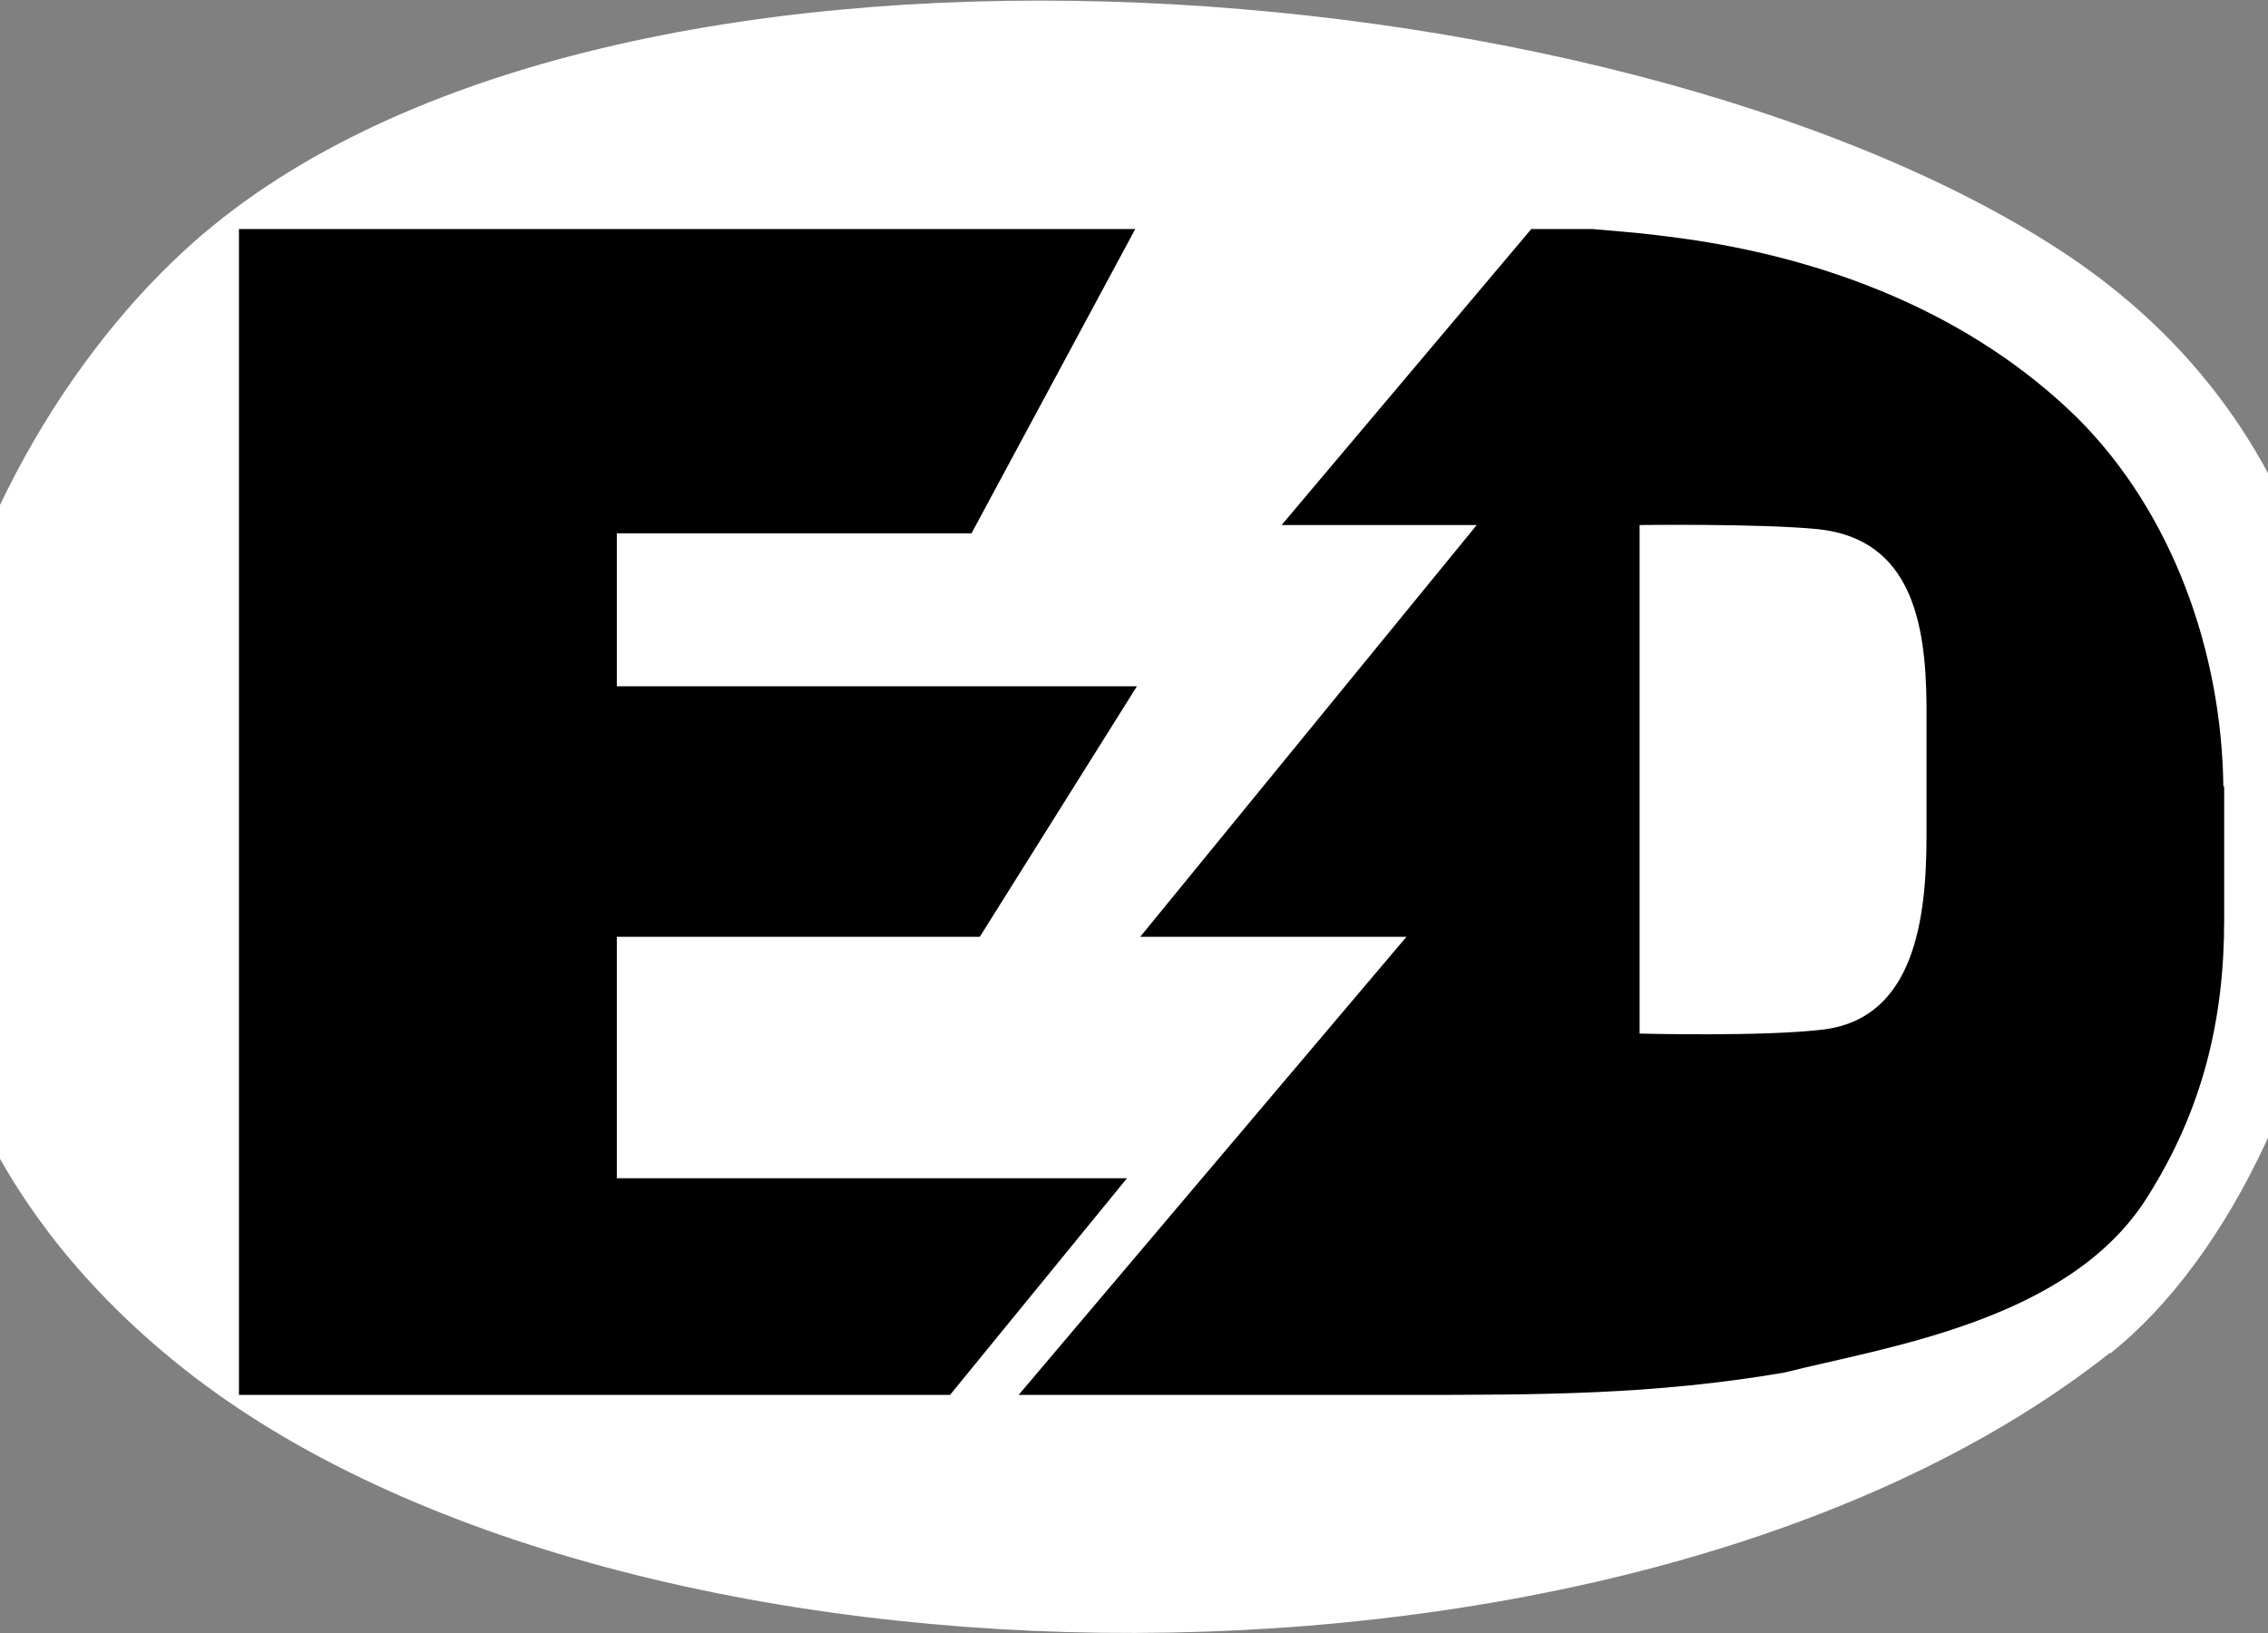
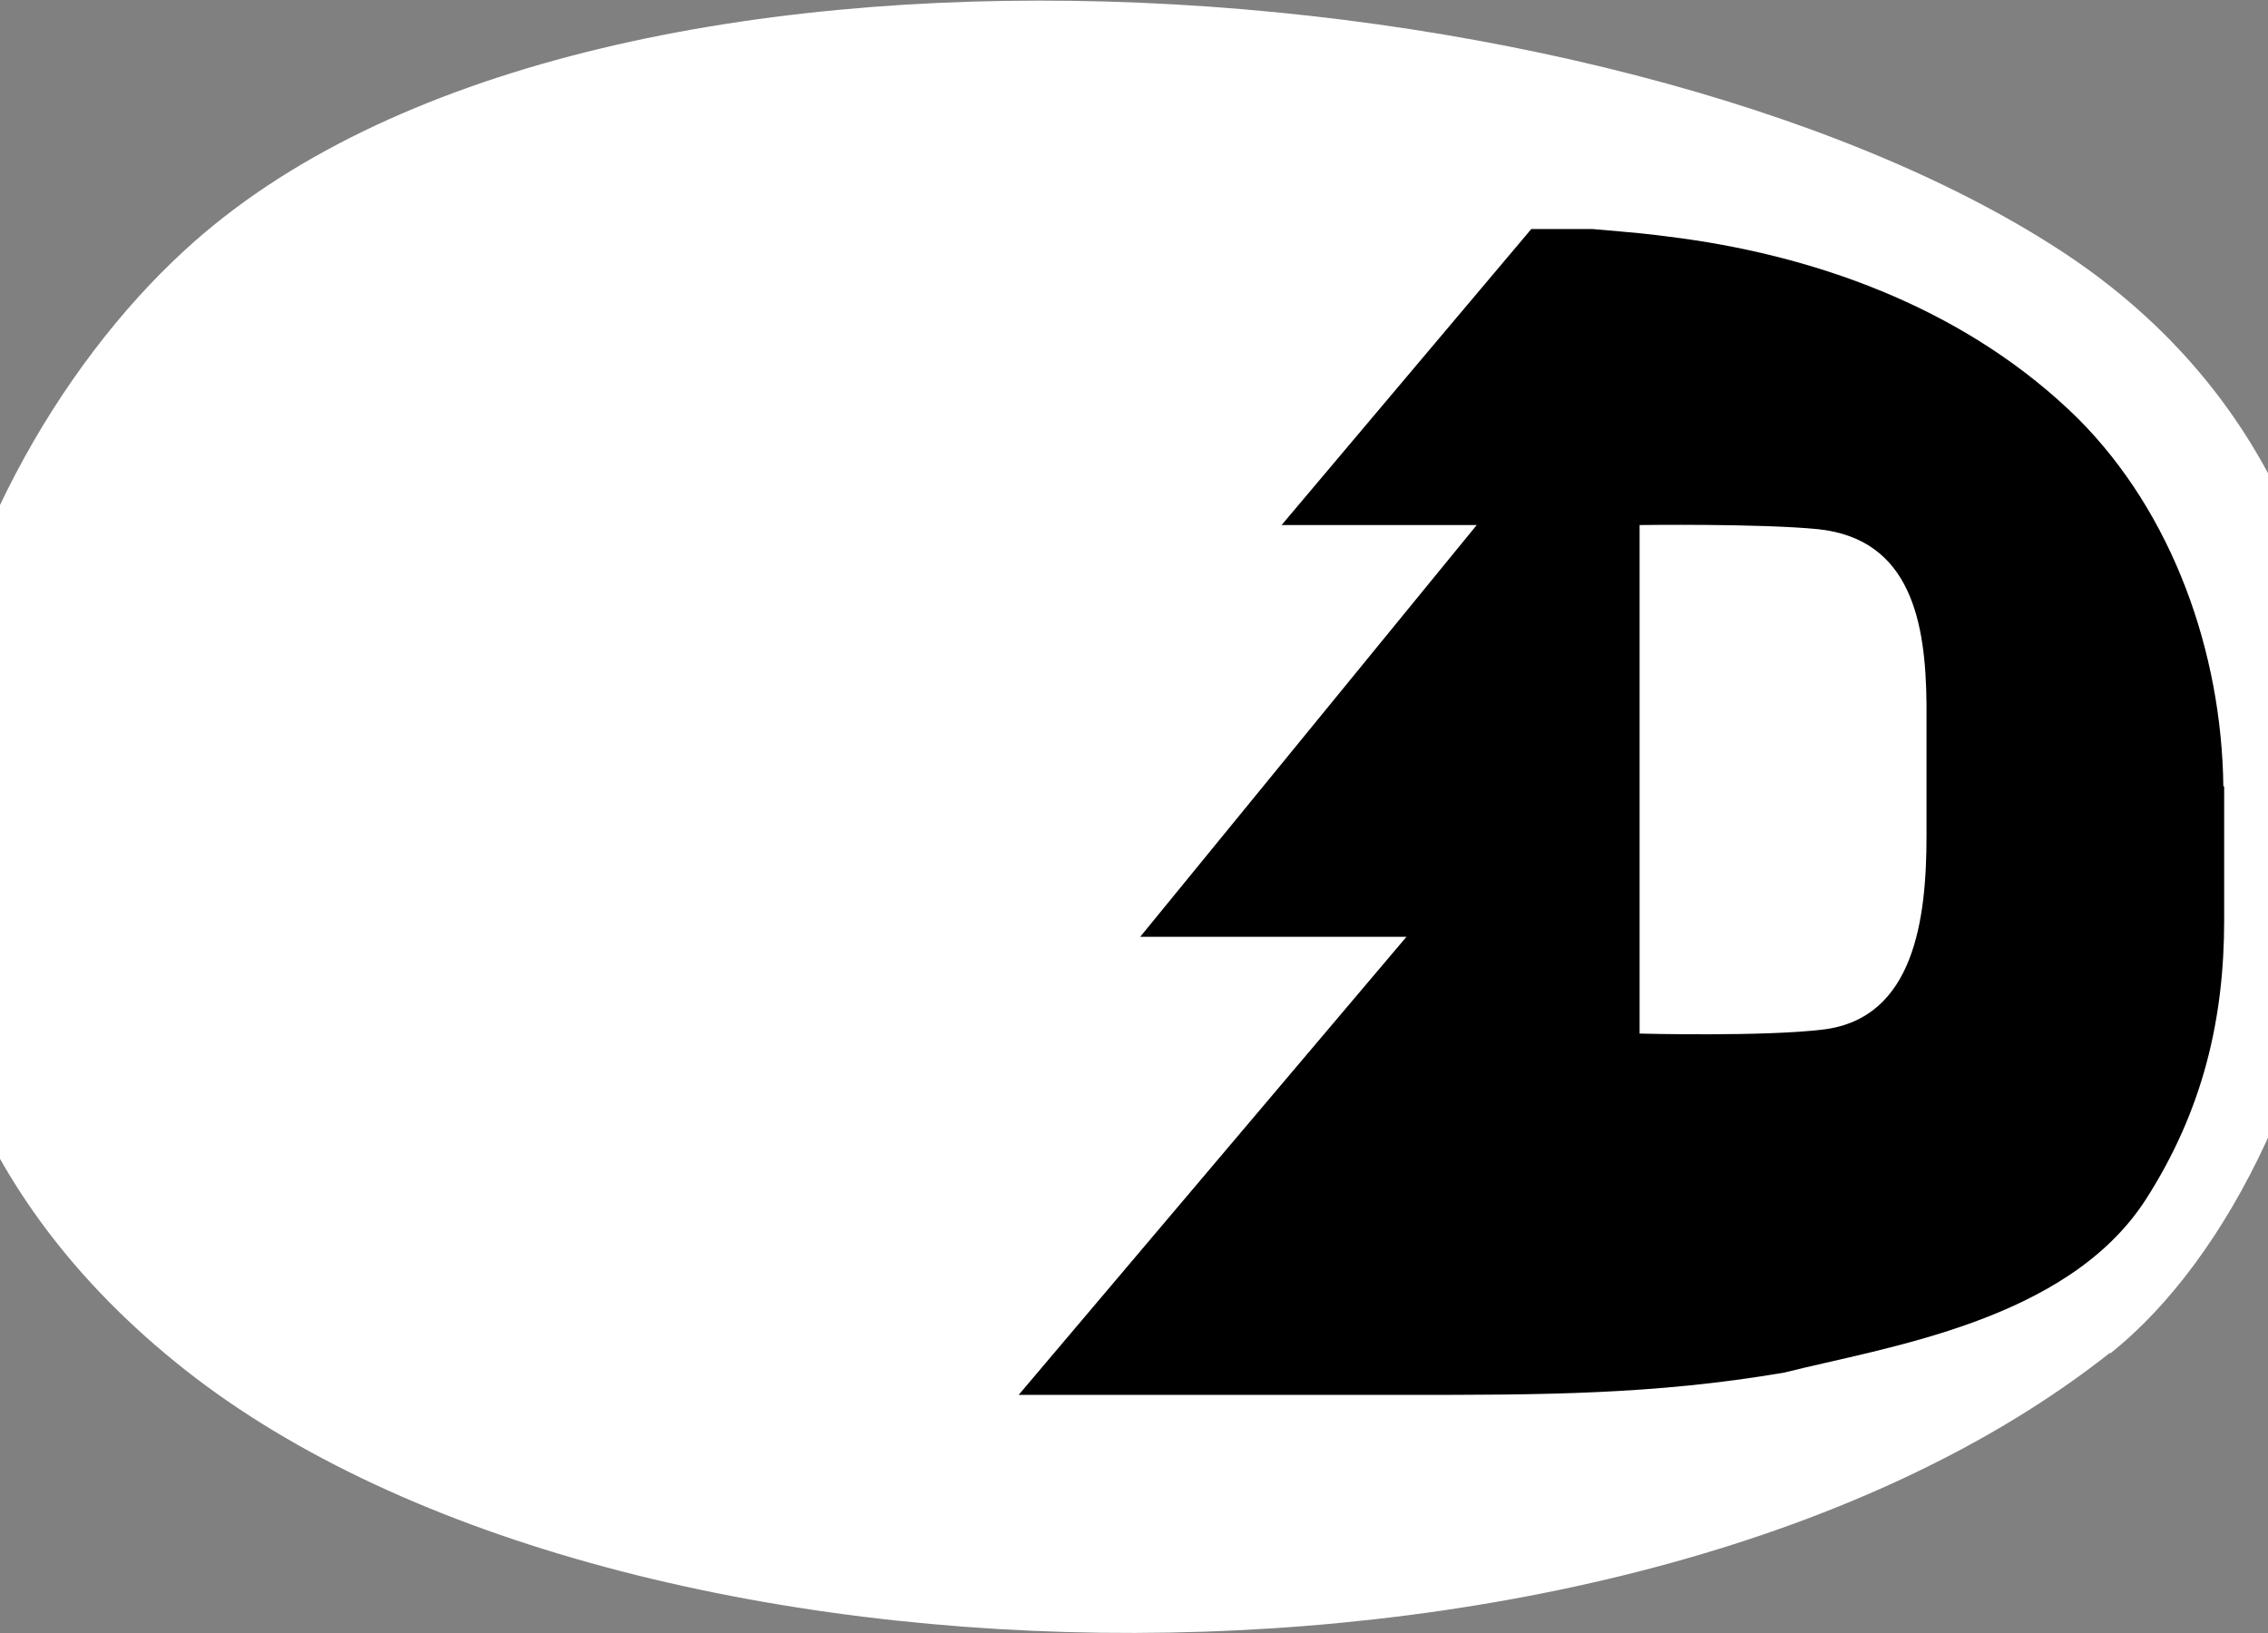
<svg xmlns="http://www.w3.org/2000/svg" id="Layer_1" width="274.3" height="197.5" version="1.1" viewBox="0 0 274.3 197.5">
  <rect x="0" y="0" width="274.3" height="197.5" fill="#808080" stroke="none" />
  <defs>
    <style>
      .st0 {
        fill: #fff;
      }
    </style>
  </defs>
  <path class="st0" d="M255.2,163.6c-57.4,45.4-179.4,44.3-232.9,2s-30.6-107.2,0-135.3c48.9-45.1,172.9-35.2,226.9,0s34.9,110.5,6,133.4Z" />
  <path d="M268.9,95.1c-.2-16.2-6.1-33-17.6-44.5-12.9-12.7-30.4-19.4-48.1-21.8-4.5-.6-4.9-.6-10.6-1.1h-7.4l-30.2,35.8h23.6l-40.7,49.8h32.2l-46.9,55.4h46.8c16.3,0,30,0,45.8-2.7,12.3-3.1,34.2-6.2,43.7-20.9,7-10.9,9.5-22,9.5-33.8,0-5.4,0-10.7,0-16.2ZM233,101.1c0,10.1-1.5,22-12.4,23.4-7.2.9-22.3.5-22.3.5v-61.5s14.5-.2,21.6.5c11.3,1.2,13,11.4,13.1,21.1,0,3,0,13.4,0,16h0Z" />
-   <polygon points="136.3 142.5 74.6 142.5 74.6 113.3 118.5 113.3 137.5 83 74.6 83 74.6 64.5 117.5 64.5 137.3 27.7 28.9 27.7 28.9 168.7 114.9 168.7 136.3 142.5" />
</svg>